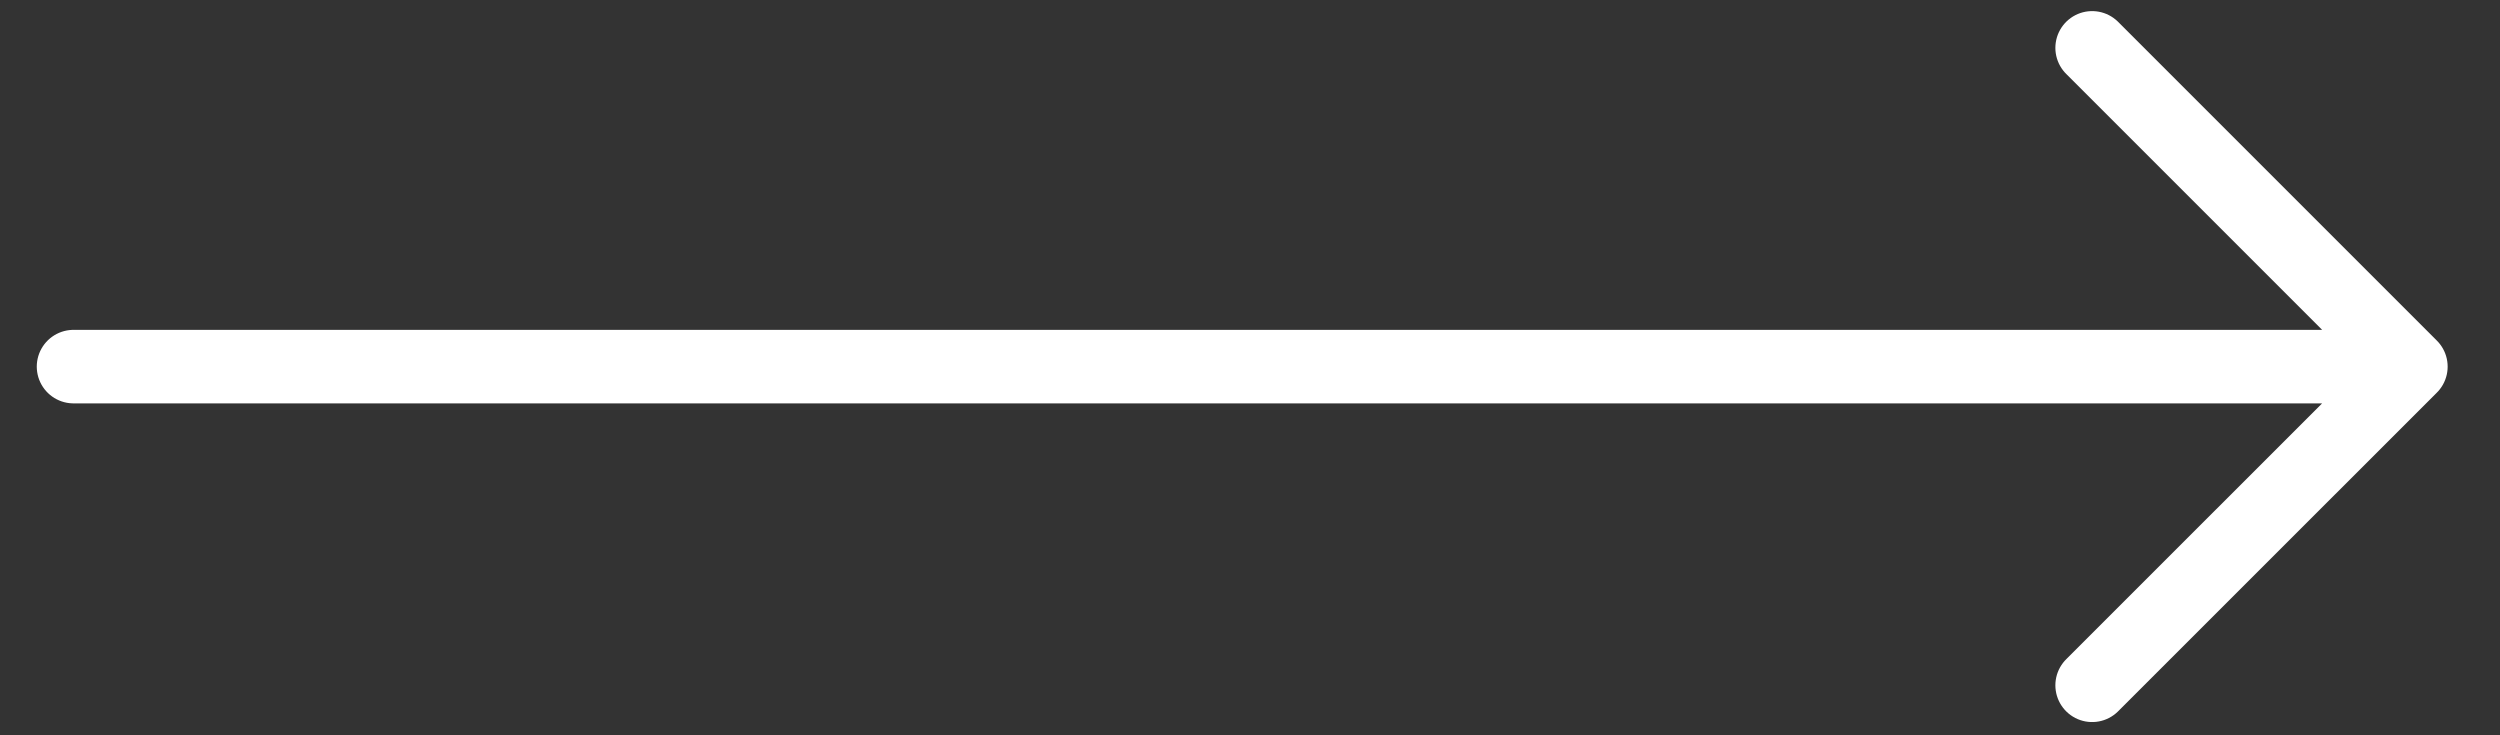
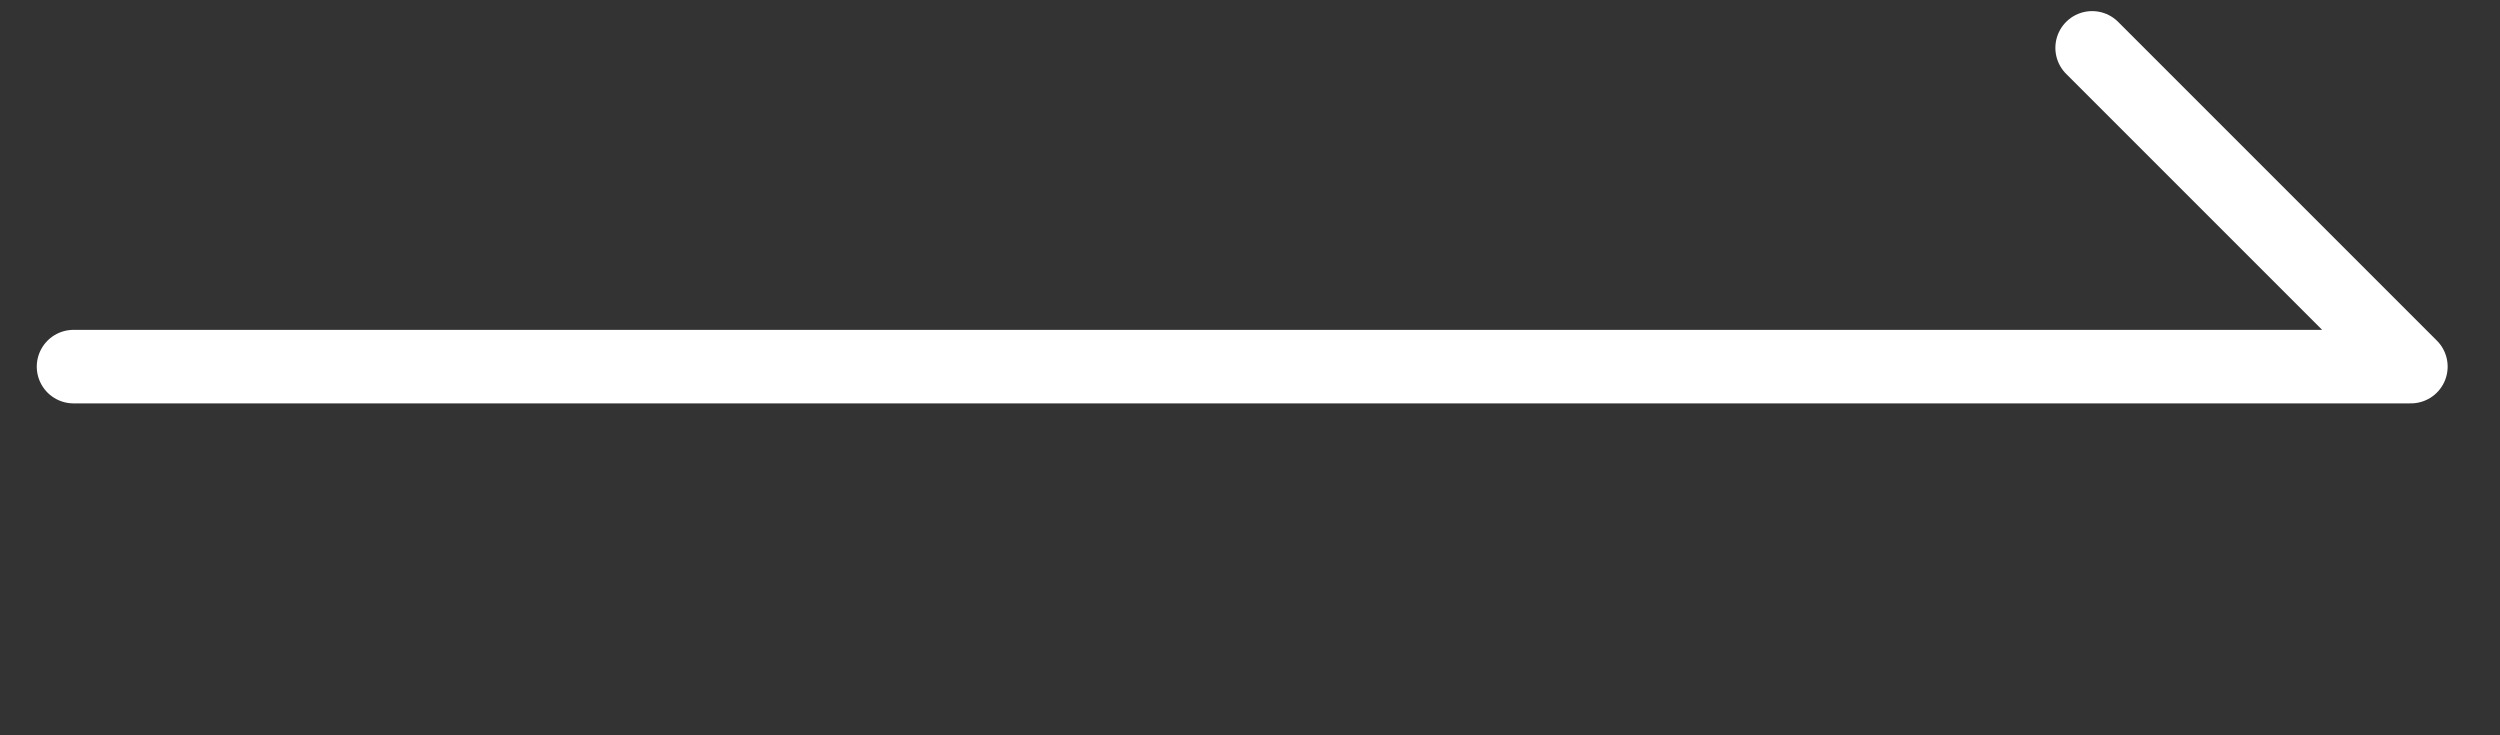
<svg xmlns="http://www.w3.org/2000/svg" width="34" height="10" viewBox="0 0 34 10" fill="none">
  <rect x="0" y="0" width="34" height="10" fill="#333333" stroke="none" />
-   <path d="M1 4.986L32.788 4.986M32.788 4.986L28.453 0.651M32.788 4.986L28.453 9.32" stroke="white" stroke-linecap="round" stroke-linejoin="round" />
+   <path d="M1 4.986L32.788 4.986M32.788 4.986L28.453 0.651M32.788 4.986" stroke="white" stroke-linecap="round" stroke-linejoin="round" />
</svg>